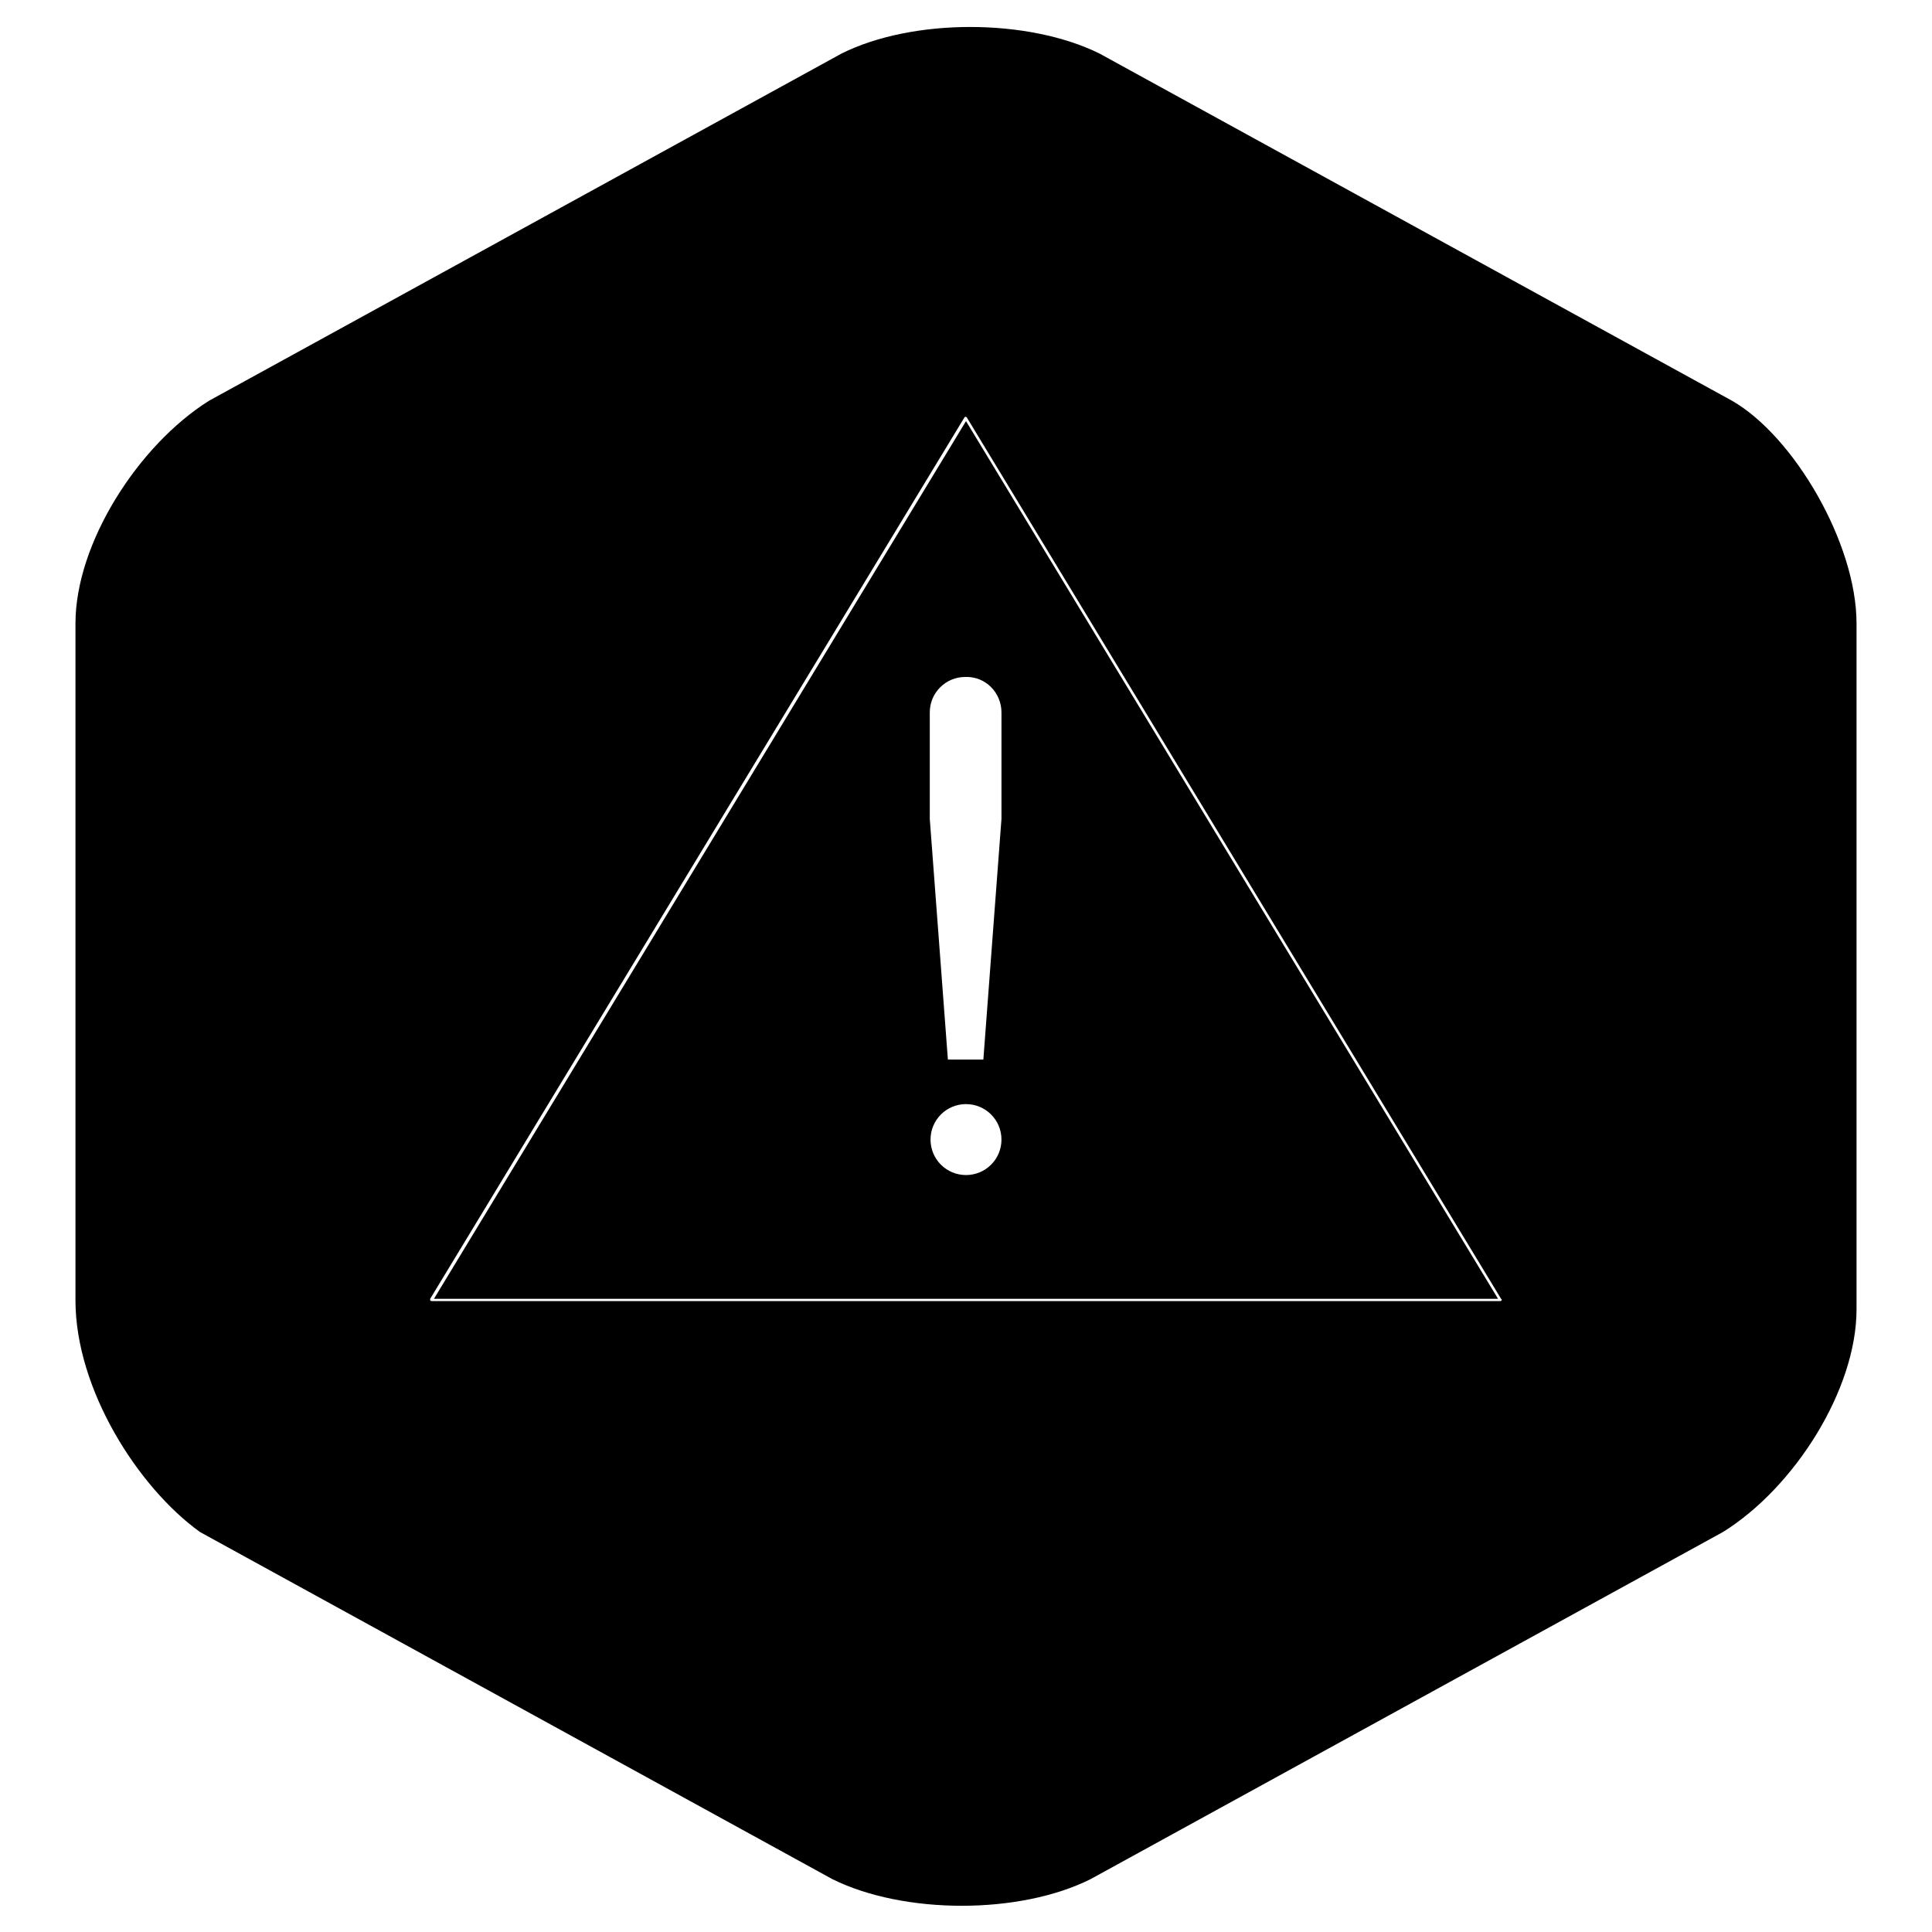
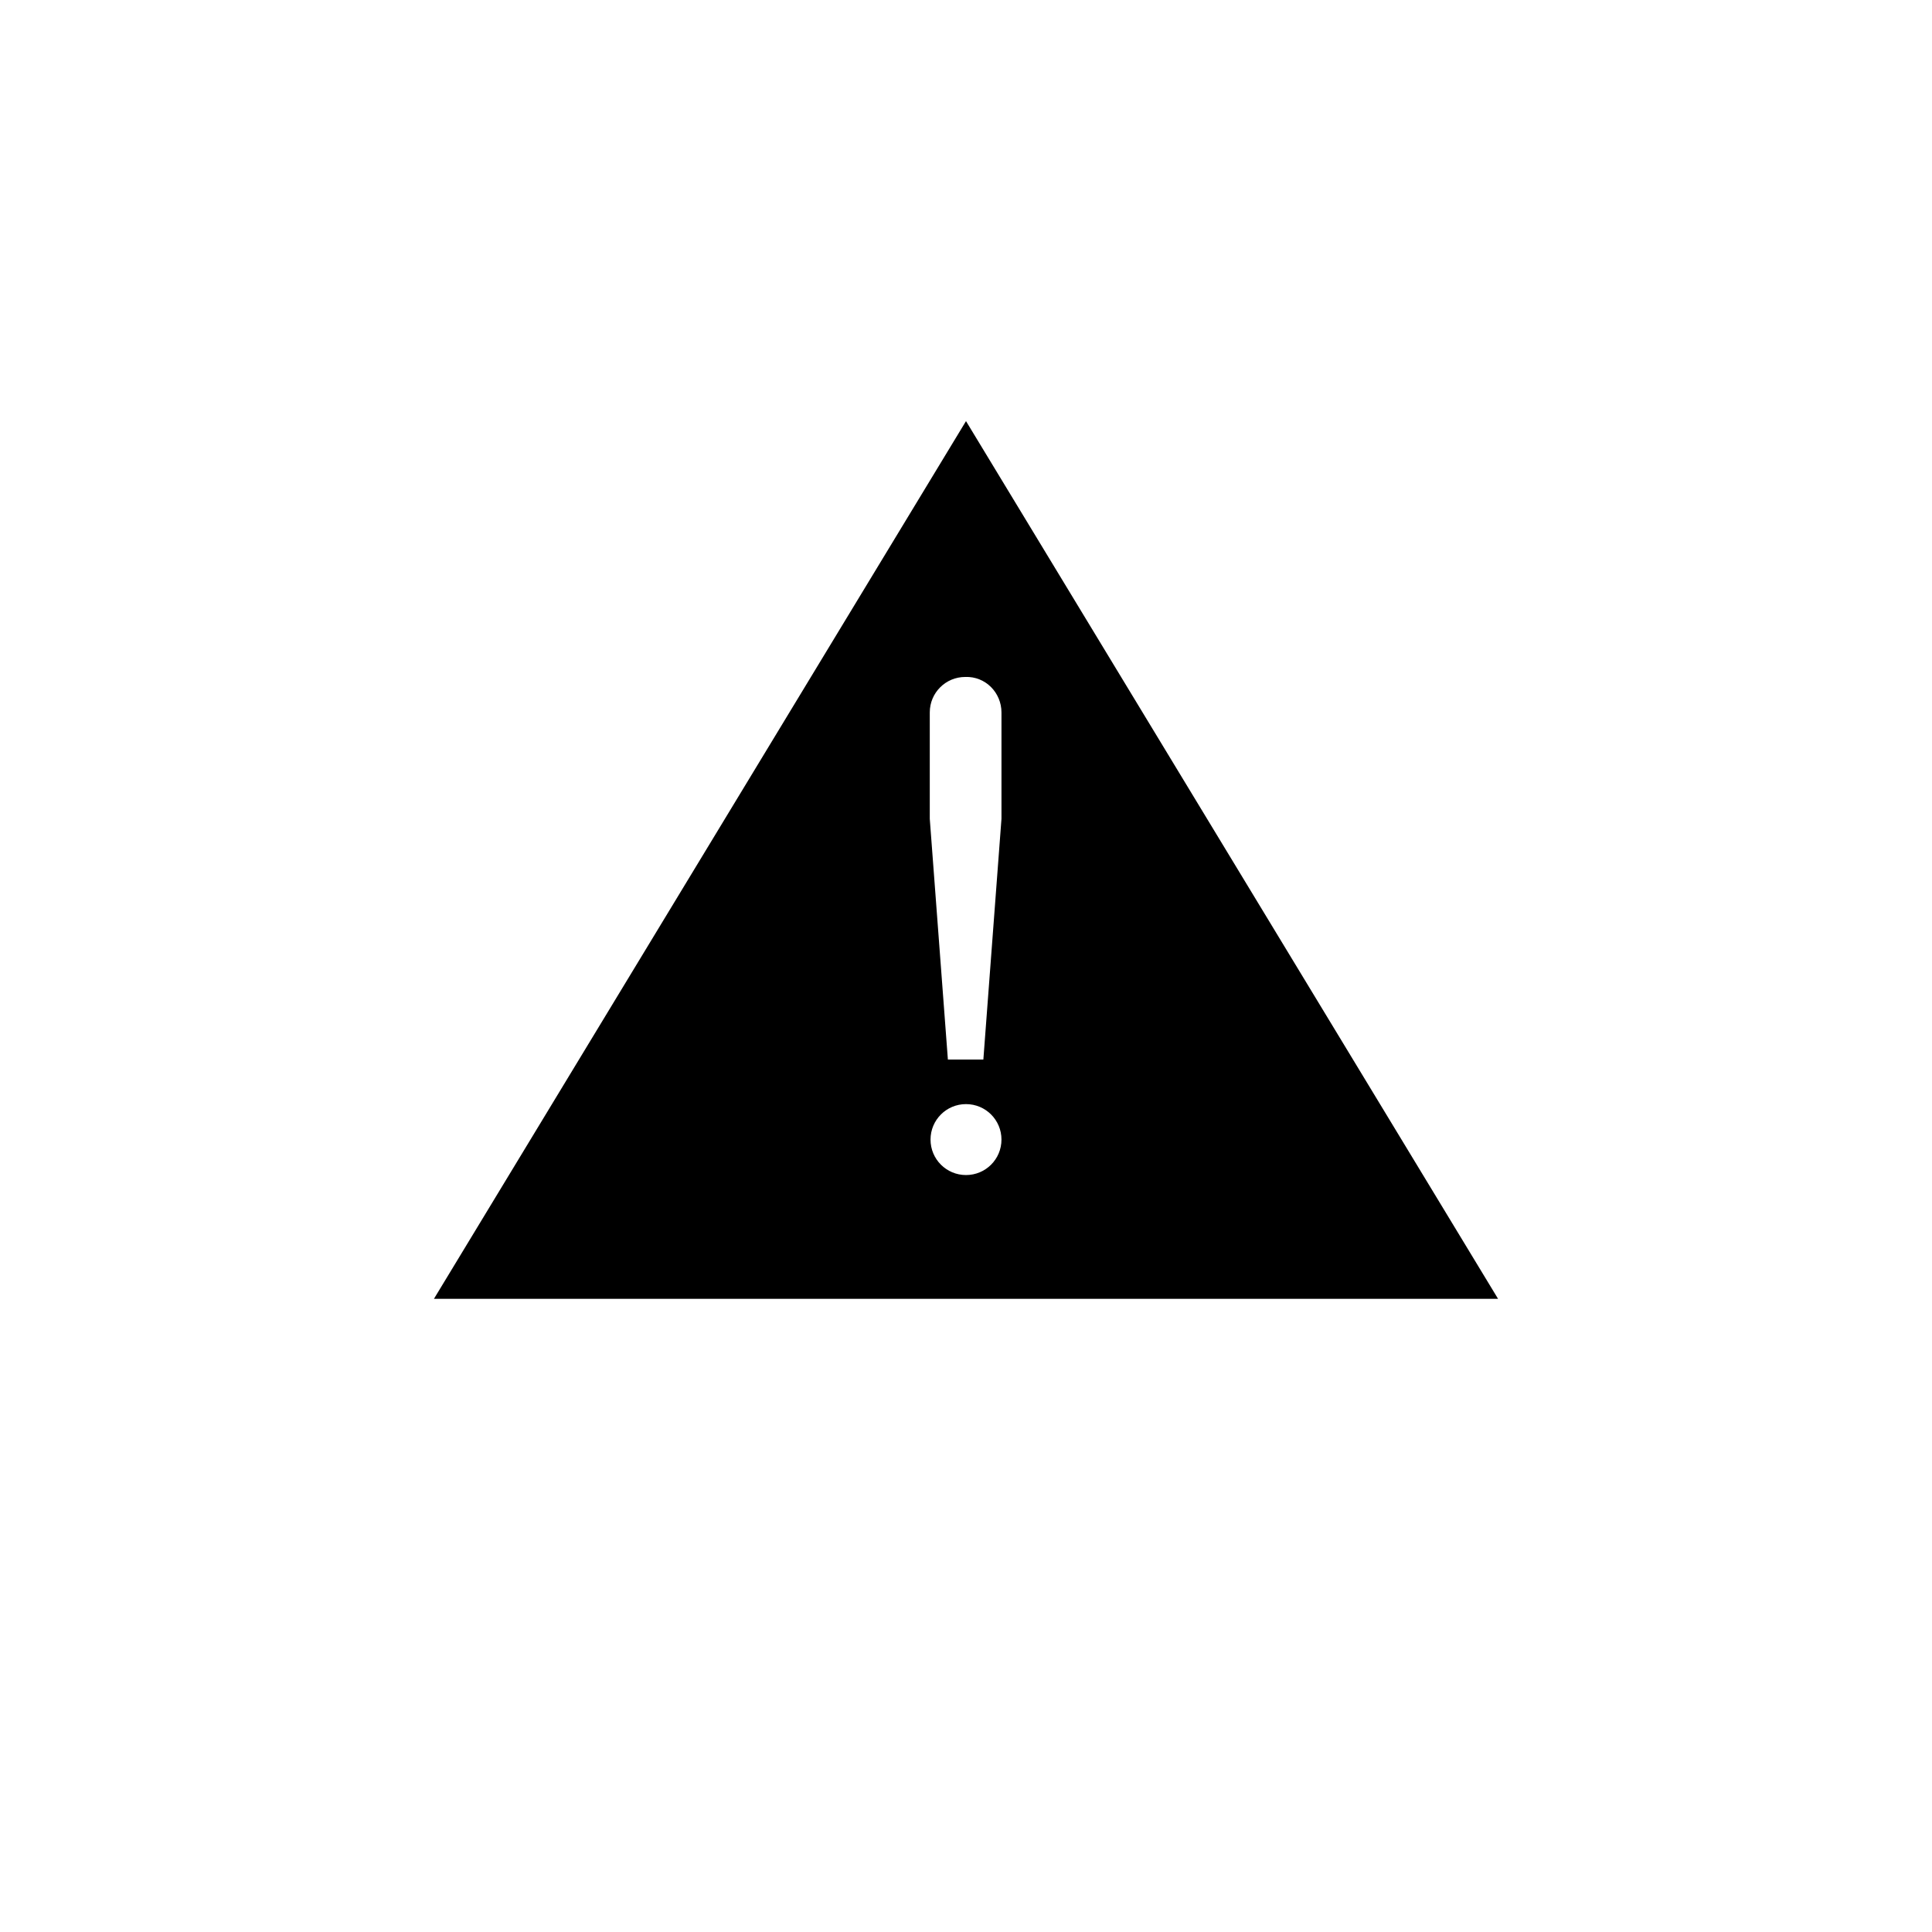
<svg xmlns="http://www.w3.org/2000/svg" version="1.1" x="0px" y="0px" viewBox="0 0 256 256" enable-background="new 0 0 256 256" xml:space="preserve">
  <g>
    <g>
      <path fill="#000000" d="M57.5,172.1h141L128,55.8L57.5,172.1z M128,155.7c-2.6,0-4.7-2.1-4.7-4.7c0-2.6,2.1-4.7,4.7-4.7c2.6,0,4.7,2.1,4.7,4.7C132.7,153.6,130.6,155.7,128,155.7z M132.7,94.4v14.1l-2.4,31.9h-4.7l-2.4-31.9V94.4c0-2.6,2.1-4.7,4.7-4.7C130.6,89.6,132.7,91.8,132.7,94.4z" />
-       <path fill="#000000" d="M229.5,53.1l-83.8-46c-9.5-4.7-24.8-4.7-34.2,0l-83.8,46C18.3,59,10,72,10,82.6v89.7c0,11.8,8.3,24.8,16.5,30.7l83.8,46c9.5,4.7,24.8,4.7,34.2,0l83.8-46c9.5-5.9,17.7-18.9,17.7-29.5V82.6C246,72,237.7,57.8,229.5,53.1z M198.8,172.4L198.8,172.4H57.2c-0.1,0-0.1,0-0.2-0.1c0-0.1,0-0.1,0-0.2l70.8-116.8c0.1-0.1,0.2-0.1,0.3,0l70.8,116.8c0,0,0.1,0.1,0.1,0.1C199,172.3,198.9,172.4,198.8,172.4z" />
    </g>
  </g>
</svg>